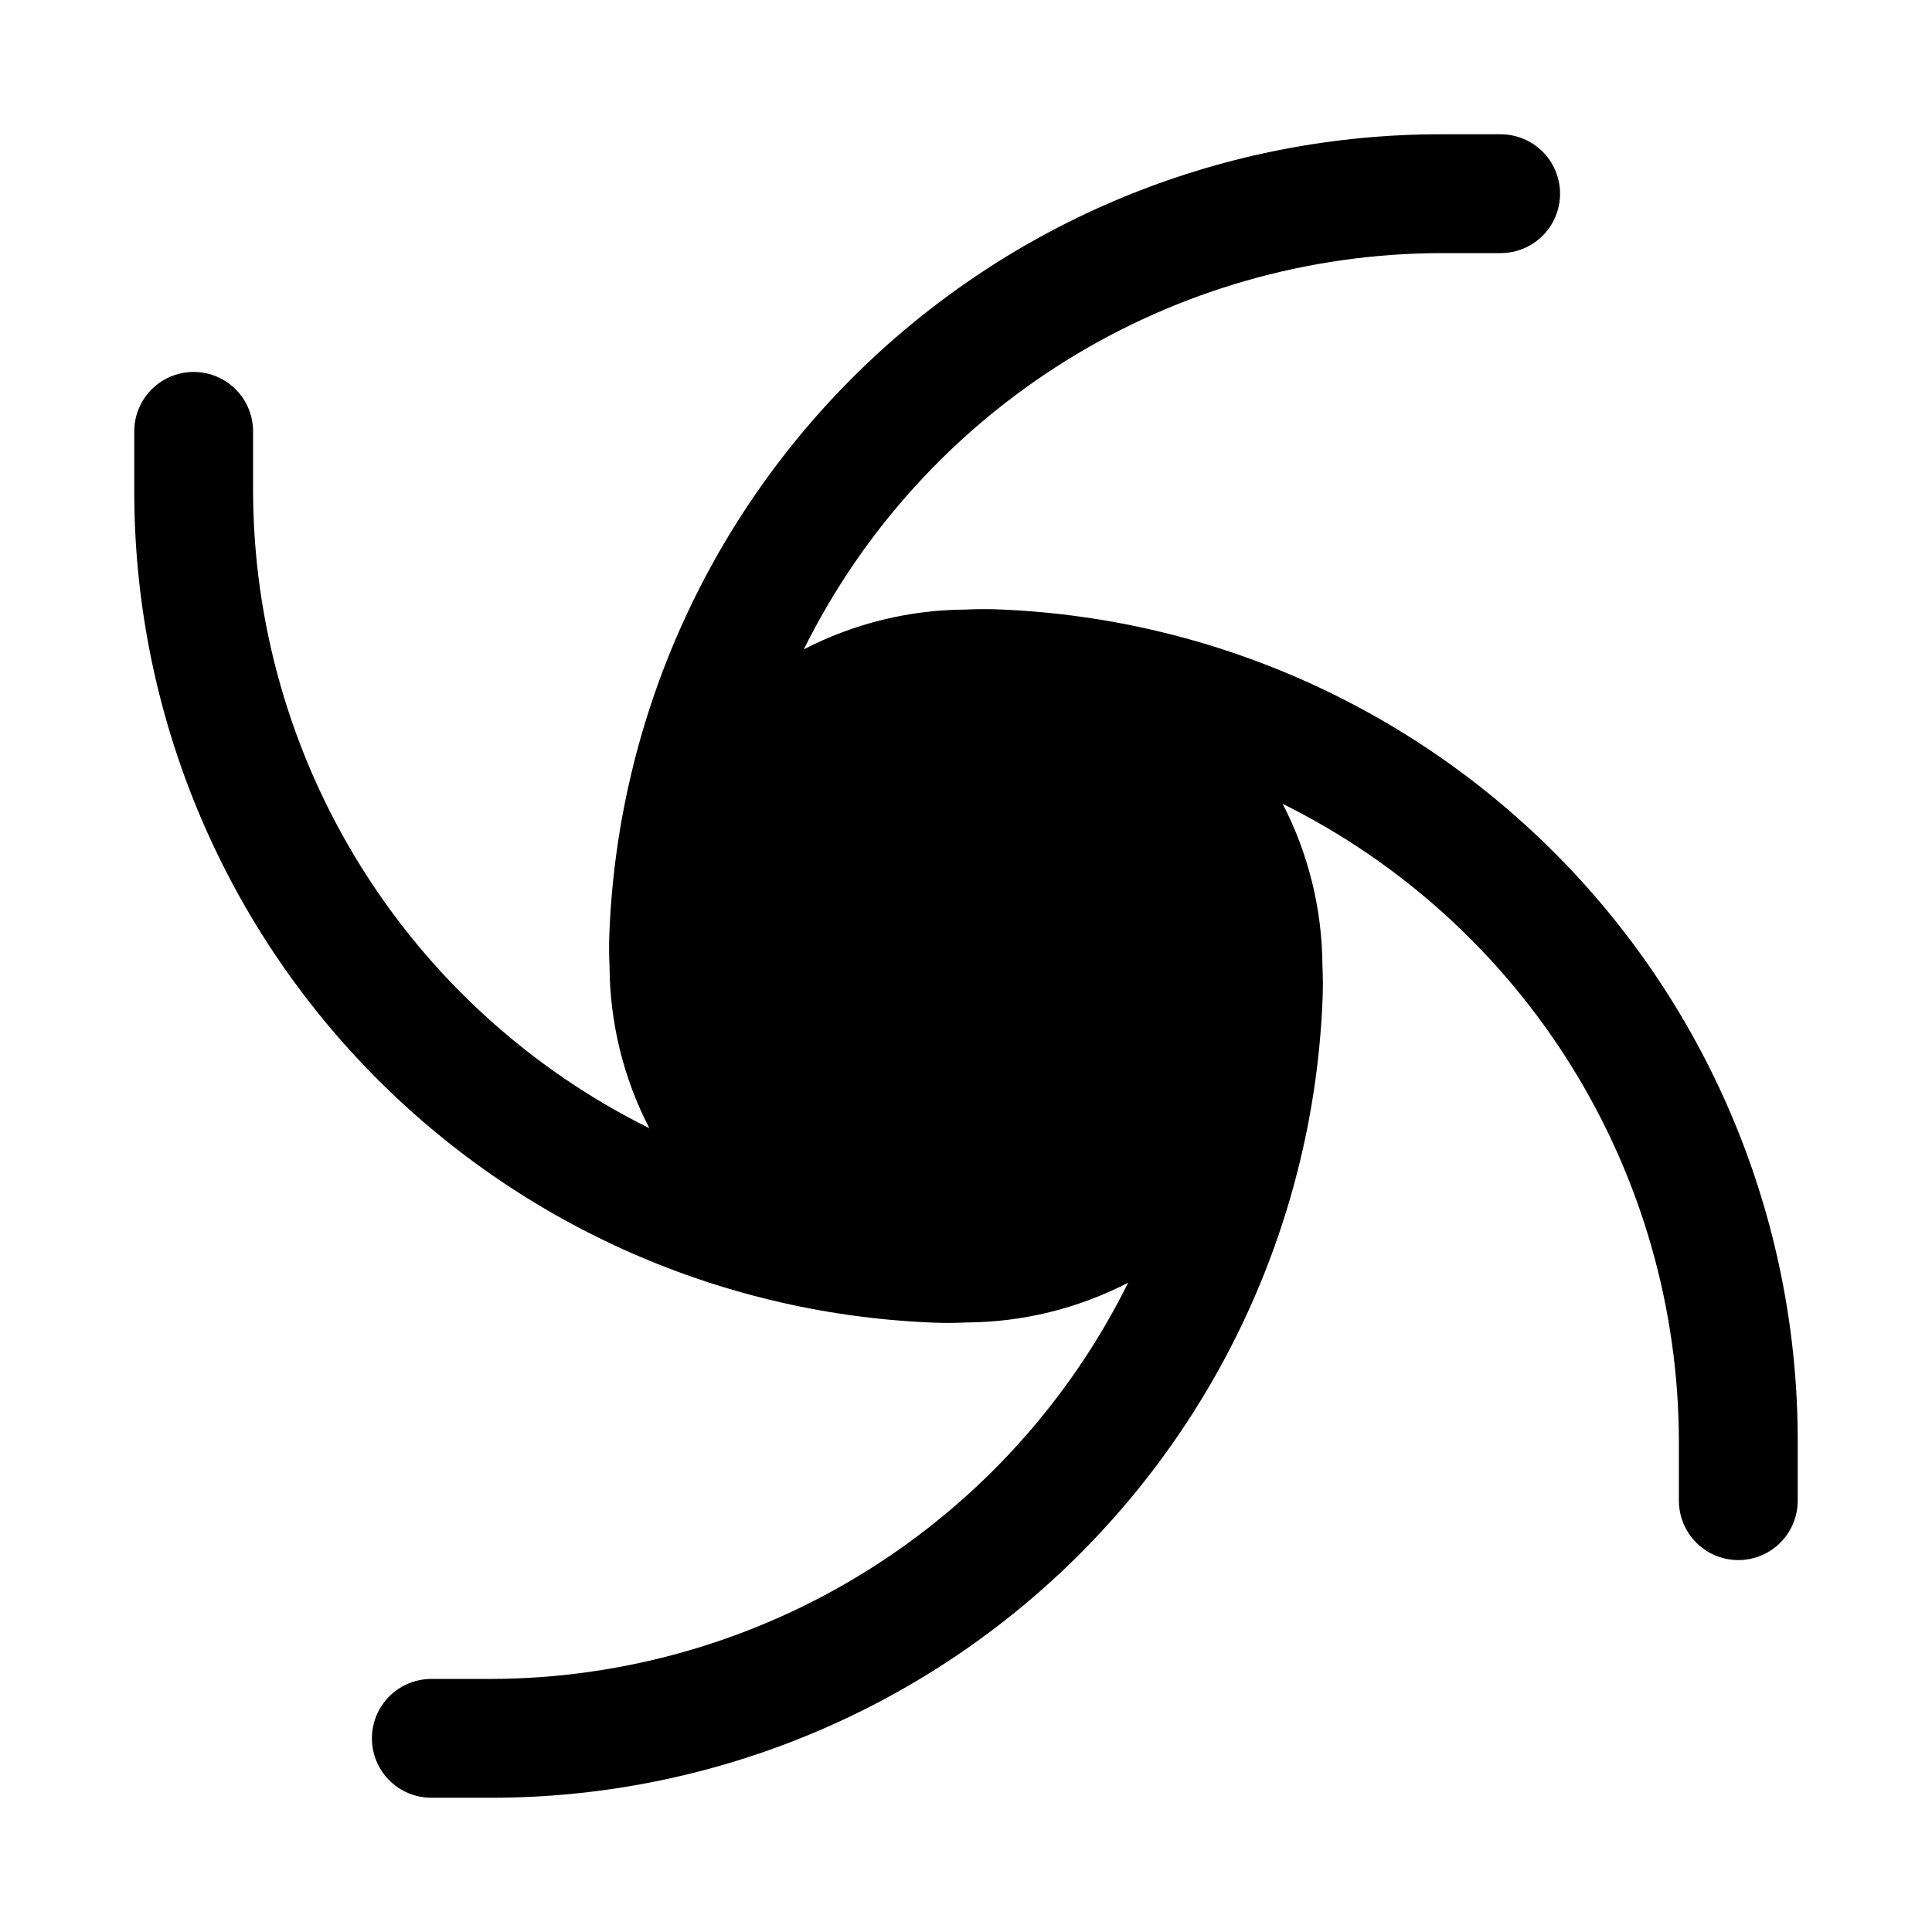
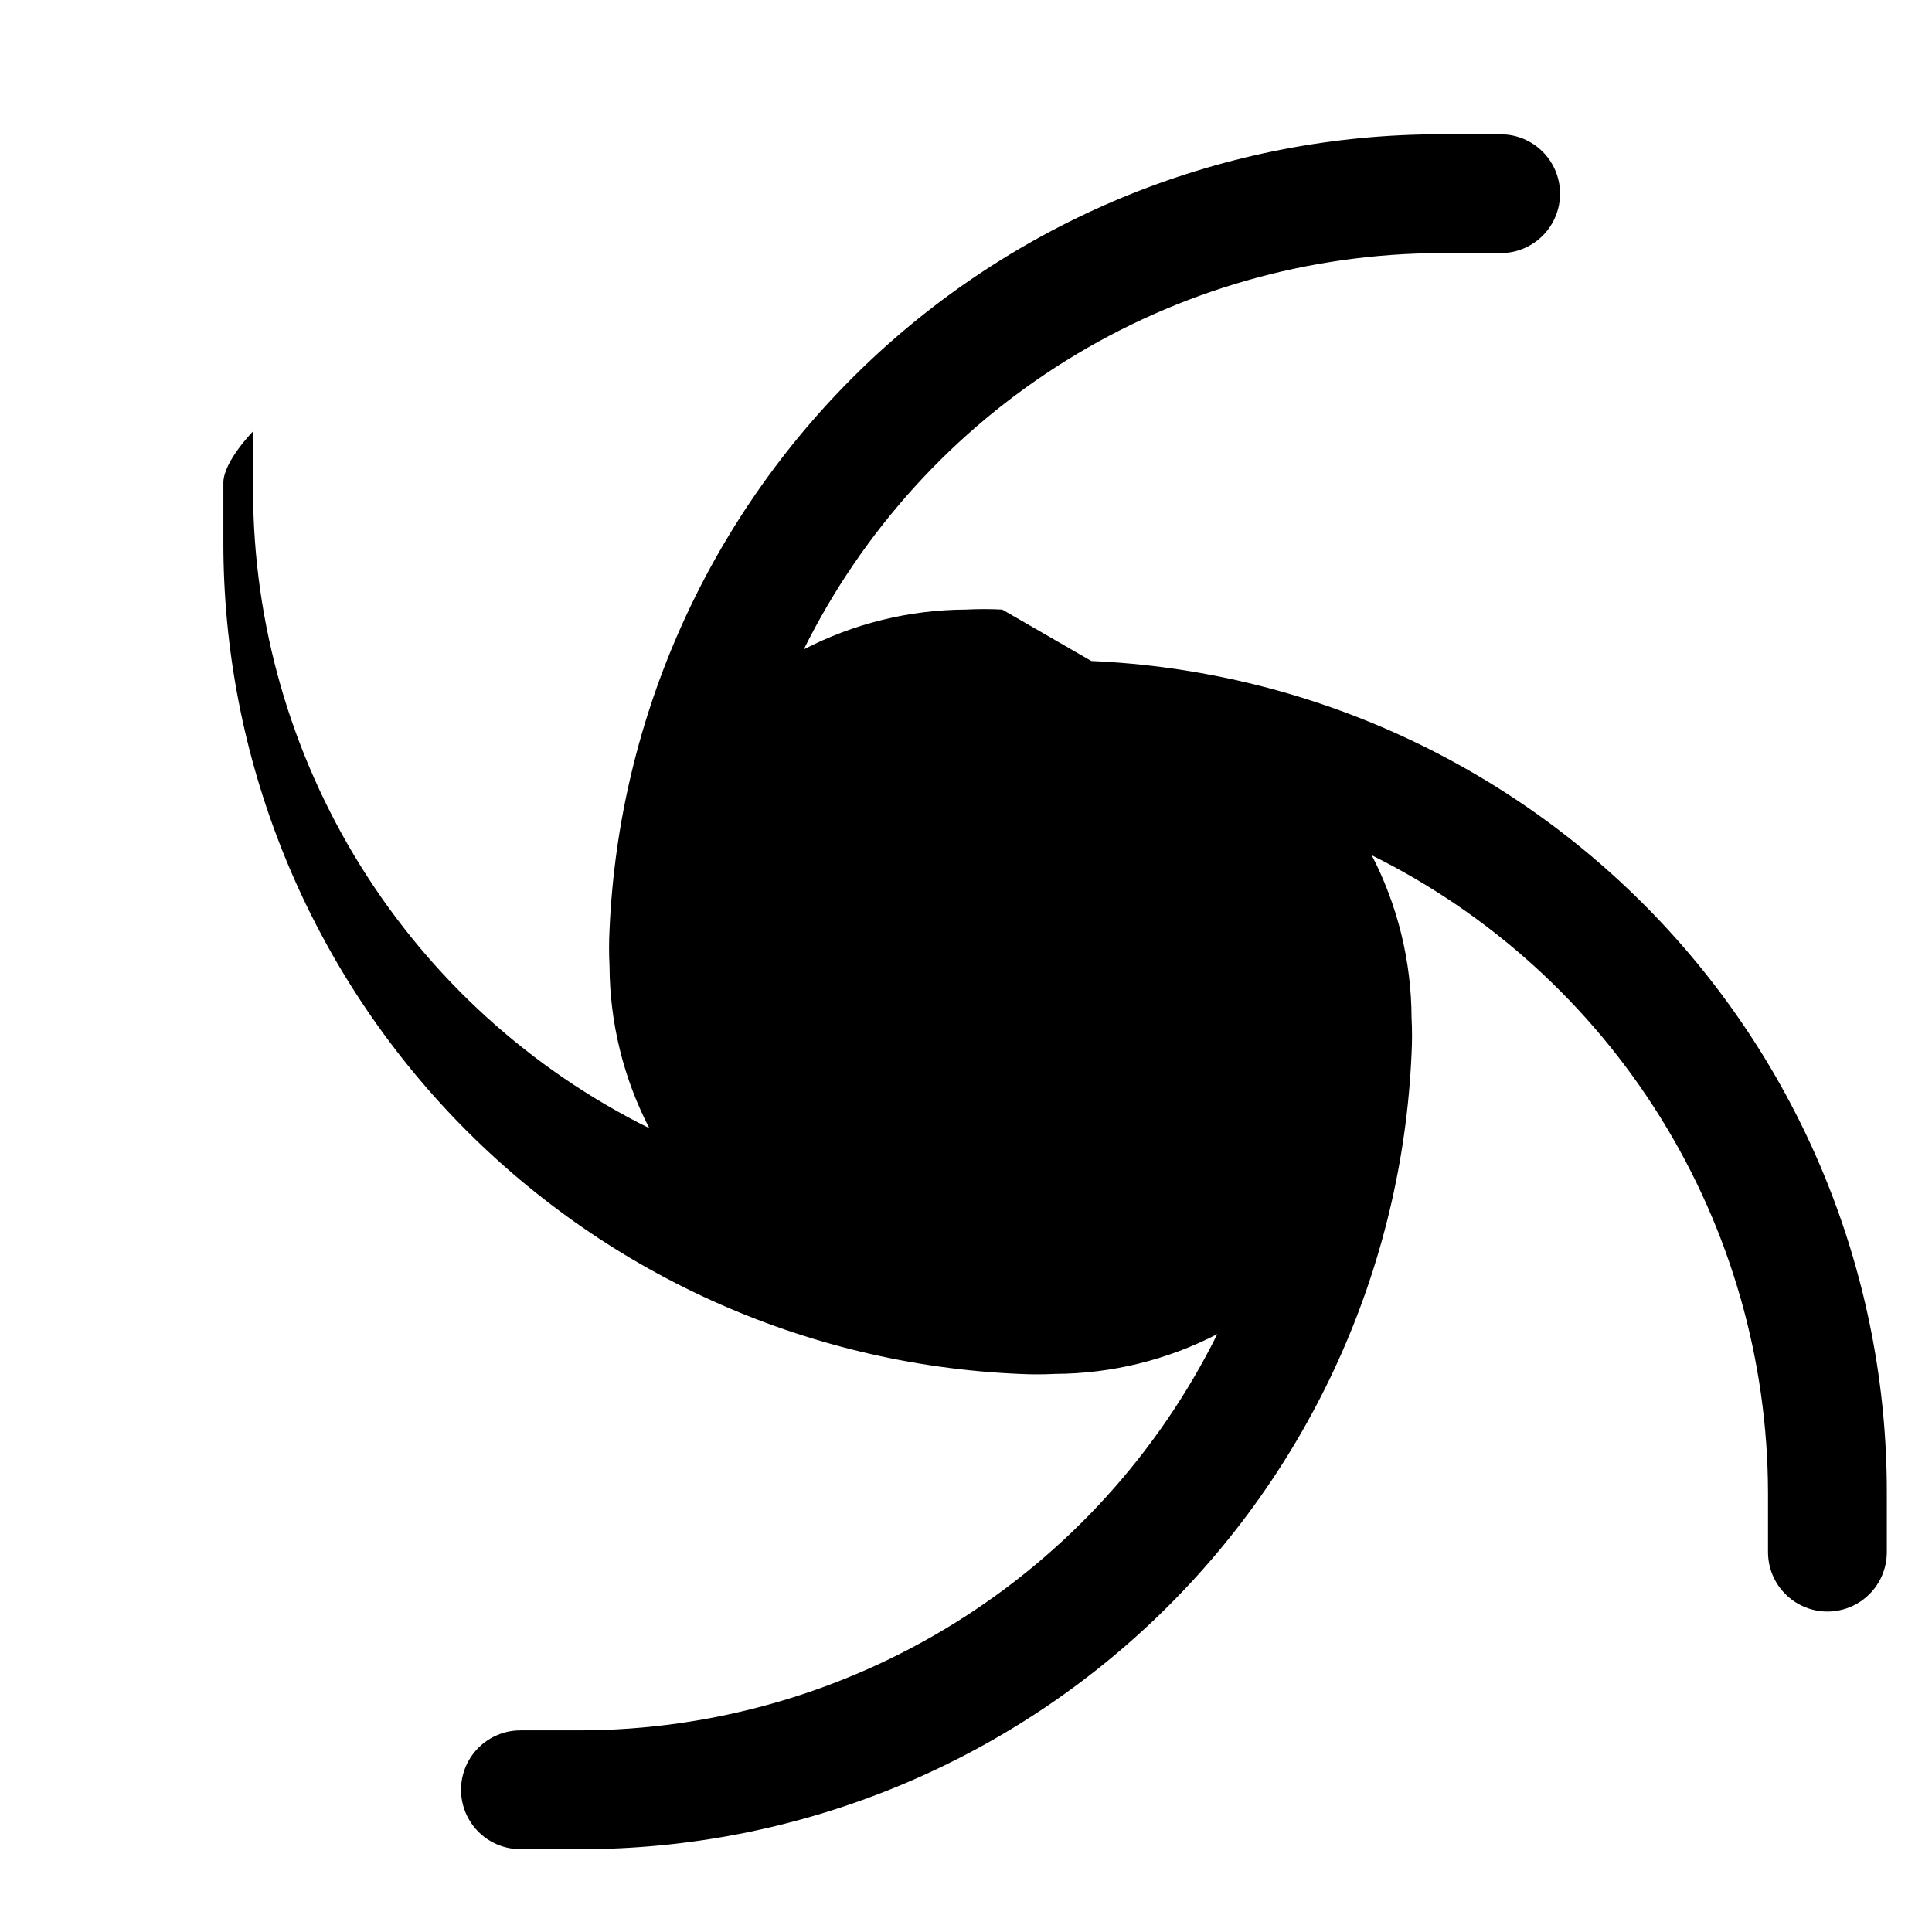
<svg xmlns="http://www.w3.org/2000/svg" fill="#000000" width="800px" height="800px" version="1.1" viewBox="144 144 512 512">
-   <path d="m409.6 305.54c-3.199-0.164-6.402-0.164-9.602 0-14.961 0.062-29.691 3.676-42.984 10.547 15.609-31.48 39.688-57.988 69.531-76.539 29.84-18.551 64.266-28.41 99.402-28.473h15.746c5.625 0 10.82-3 13.633-7.871 2.812-4.871 2.812-10.875 0-15.746s-8.008-7.871-13.633-7.871h-15.746c-56.828-0.055-111.48 21.844-152.56 61.125-41.07 39.281-65.379 92.91-67.855 149.69-0.164 3.199-0.164 6.406 0 9.605 0.062 14.957 3.676 29.691 10.547 42.98-31.48-15.609-57.988-39.688-76.539-69.527-18.551-29.844-28.41-64.27-28.473-99.406v-15.746c0-5.625-3-10.82-7.871-13.633-4.871-2.812-10.875-2.812-15.746 0s-7.871 8.008-7.871 13.633v15.746c-0.055 56.832 21.844 111.49 61.125 152.56 39.281 41.07 92.91 65.383 149.69 67.855 3.199 0.164 6.406 0.164 9.605 0 14.957-0.062 29.691-3.676 42.98-10.547-15.609 31.48-39.688 57.988-69.527 76.539-29.844 18.551-64.27 28.41-99.406 28.473h-15.746c-5.625 0-10.82 3.004-13.633 7.875-2.812 4.871-2.812 10.871 0 15.742 2.812 4.871 8.008 7.871 13.633 7.871h15.746c56.832 0.055 111.49-21.844 152.56-61.125 41.07-39.281 65.383-92.91 67.855-149.69 0.164-3.199 0.164-6.402 0-9.602-0.062-14.961-3.676-29.691-10.547-42.984 31.48 15.609 57.988 39.688 76.539 69.531 18.551 29.84 28.41 64.266 28.473 99.402v15.746c0 5.625 3.004 10.82 7.875 13.633 4.871 2.812 10.871 2.812 15.742 0 4.871-2.812 7.871-8.008 7.871-13.633v-15.746c0.055-56.828-21.844-111.48-61.125-152.56-39.281-41.07-92.91-65.379-149.69-67.855z" />
+   <path d="m409.6 305.54c-3.199-0.164-6.402-0.164-9.602 0-14.961 0.062-29.691 3.676-42.984 10.547 15.609-31.48 39.688-57.988 69.531-76.539 29.84-18.551 64.266-28.41 99.402-28.473h15.746c5.625 0 10.82-3 13.633-7.871 2.812-4.871 2.812-10.875 0-15.746s-8.008-7.871-13.633-7.871h-15.746c-56.828-0.055-111.48 21.844-152.56 61.125-41.07 39.281-65.379 92.91-67.855 149.69-0.164 3.199-0.164 6.406 0 9.605 0.062 14.957 3.676 29.691 10.547 42.98-31.48-15.609-57.988-39.688-76.539-69.527-18.551-29.844-28.41-64.27-28.473-99.406v-15.746s-7.871 8.008-7.871 13.633v15.746c-0.055 56.832 21.844 111.49 61.125 152.56 39.281 41.07 92.91 65.383 149.69 67.855 3.199 0.164 6.406 0.164 9.605 0 14.957-0.062 29.691-3.676 42.98-10.547-15.609 31.48-39.688 57.988-69.527 76.539-29.844 18.551-64.27 28.41-99.406 28.473h-15.746c-5.625 0-10.82 3.004-13.633 7.875-2.812 4.871-2.812 10.871 0 15.742 2.812 4.871 8.008 7.871 13.633 7.871h15.746c56.832 0.055 111.49-21.844 152.56-61.125 41.07-39.281 65.383-92.91 67.855-149.69 0.164-3.199 0.164-6.402 0-9.602-0.062-14.961-3.676-29.691-10.547-42.984 31.48 15.609 57.988 39.688 76.539 69.531 18.551 29.84 28.41 64.266 28.473 99.402v15.746c0 5.625 3.004 10.82 7.875 13.633 4.871 2.812 10.871 2.812 15.742 0 4.871-2.812 7.871-8.008 7.871-13.633v-15.746c0.055-56.828-21.844-111.48-61.125-152.56-39.281-41.07-92.91-65.379-149.69-67.855z" />
</svg>